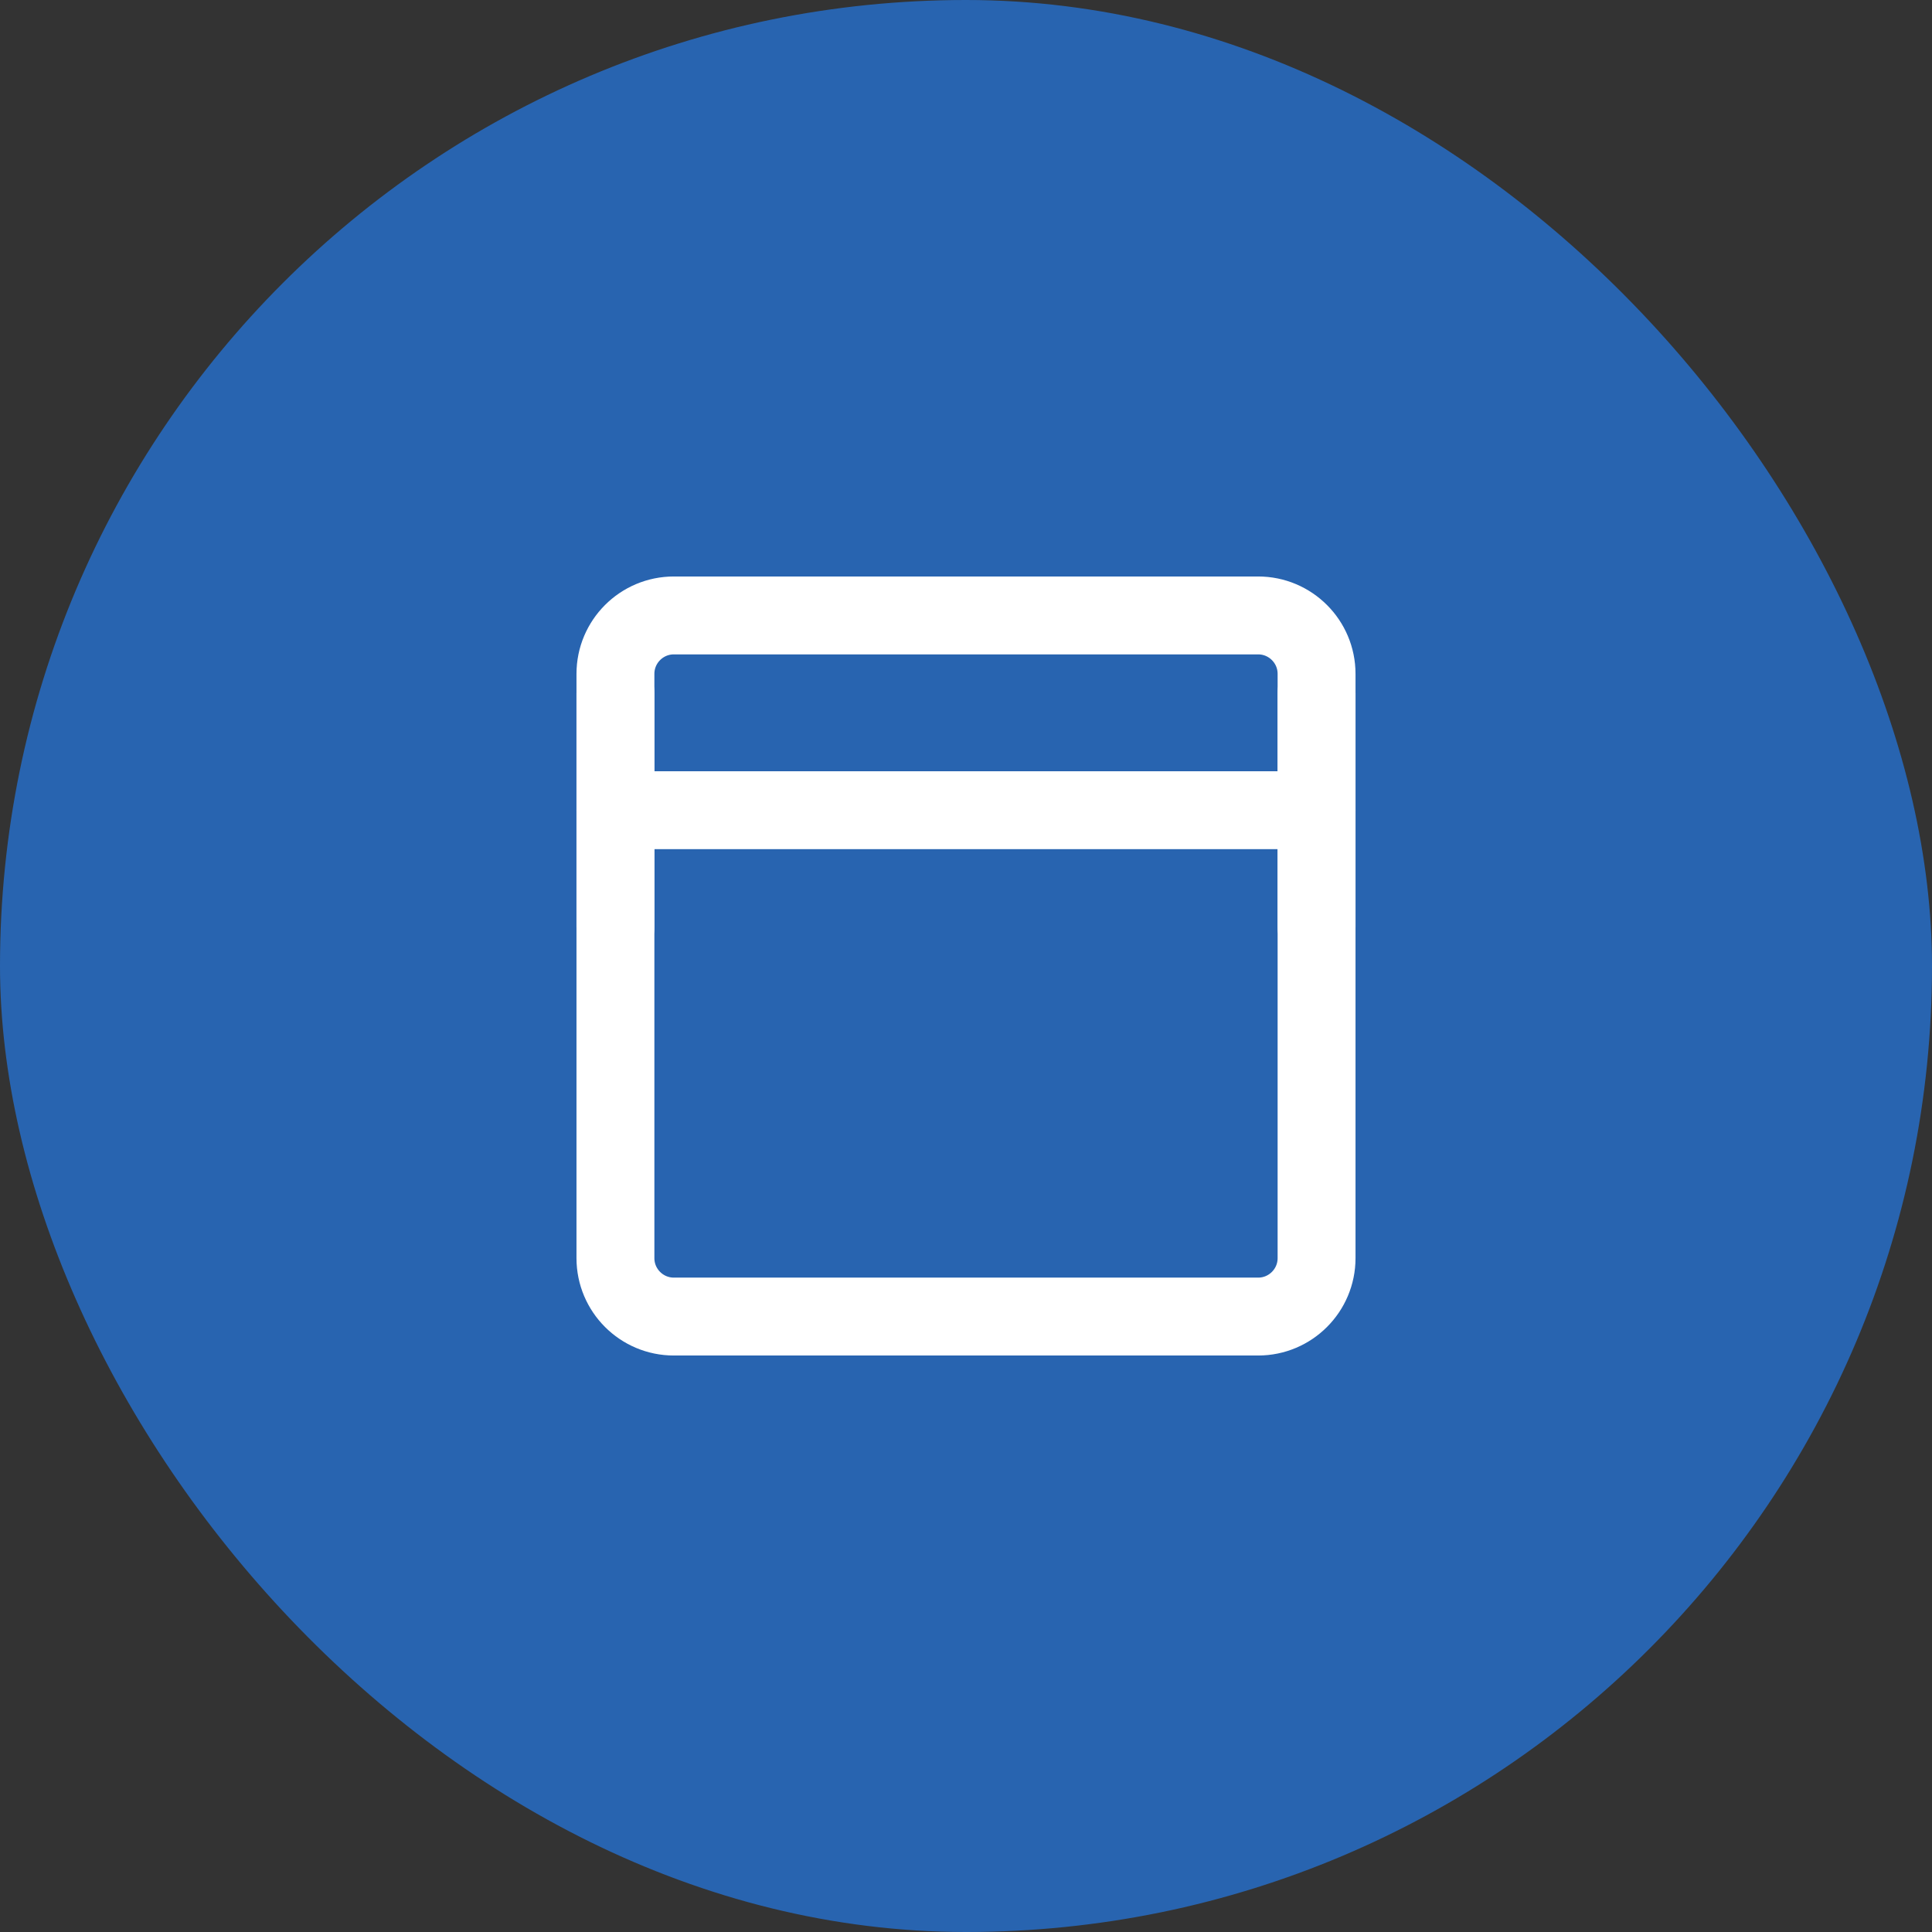
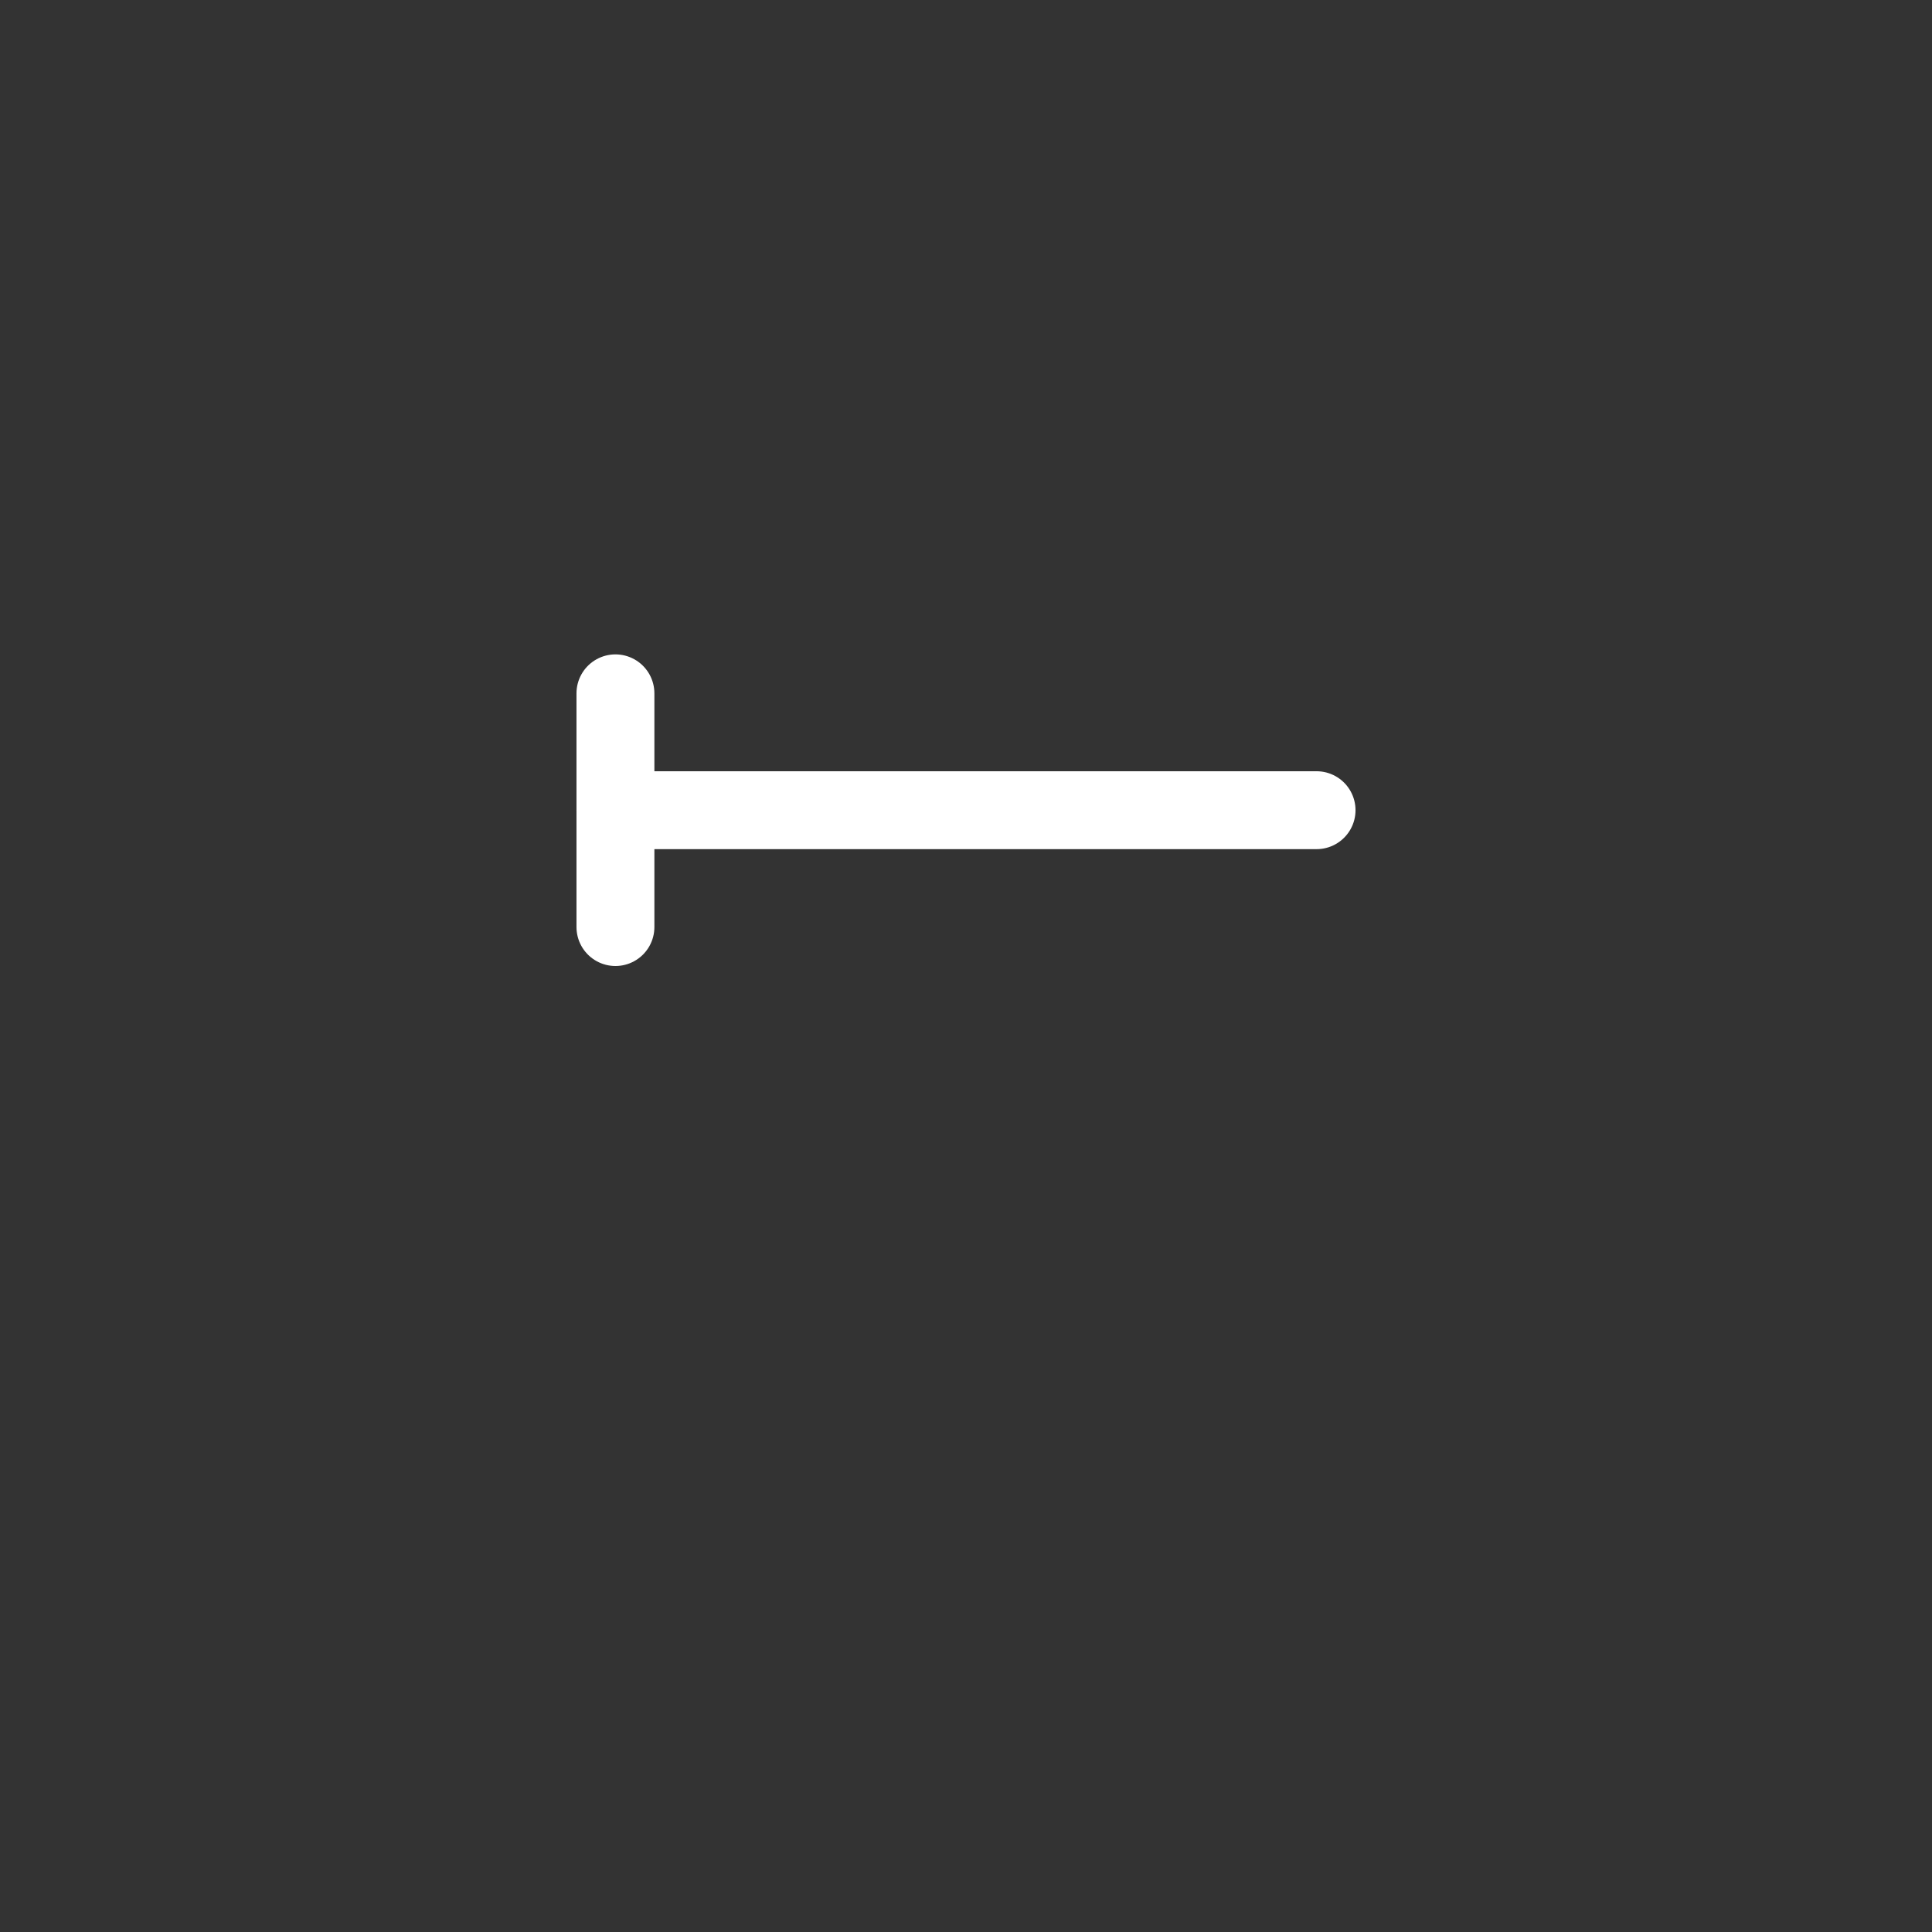
<svg xmlns="http://www.w3.org/2000/svg" width="62" height="62" viewBox="0 0 62 62" fill="none">
  <rect x="0" y="0" width="62" height="62" fill="#333333" stroke="none" />
-   <rect width="62" height="62" rx="31" fill="#2864B0" />
-   <path d="M40.375 19.75H21.625C20.59 19.75 19.75 20.59 19.75 21.625V40.375C19.75 41.41 20.59 42.25 21.625 42.25H40.375C41.41 42.25 42.25 41.41 42.25 40.375V21.625C42.25 20.59 41.41 19.75 40.375 19.75Z" stroke="white" stroke-width="2.5" stroke-linejoin="round" />
  <path d="M19.75 26H42.25" stroke="white" stroke-width="2.5" stroke-linecap="round" stroke-linejoin="round" />
  <path d="M19.75 22.25V29.75" stroke="white" stroke-width="2.5" stroke-linecap="round" stroke-linejoin="round" />
-   <path d="M42.25 22.25V29.75" stroke="white" stroke-width="2.5" stroke-linecap="round" stroke-linejoin="round" />
</svg>